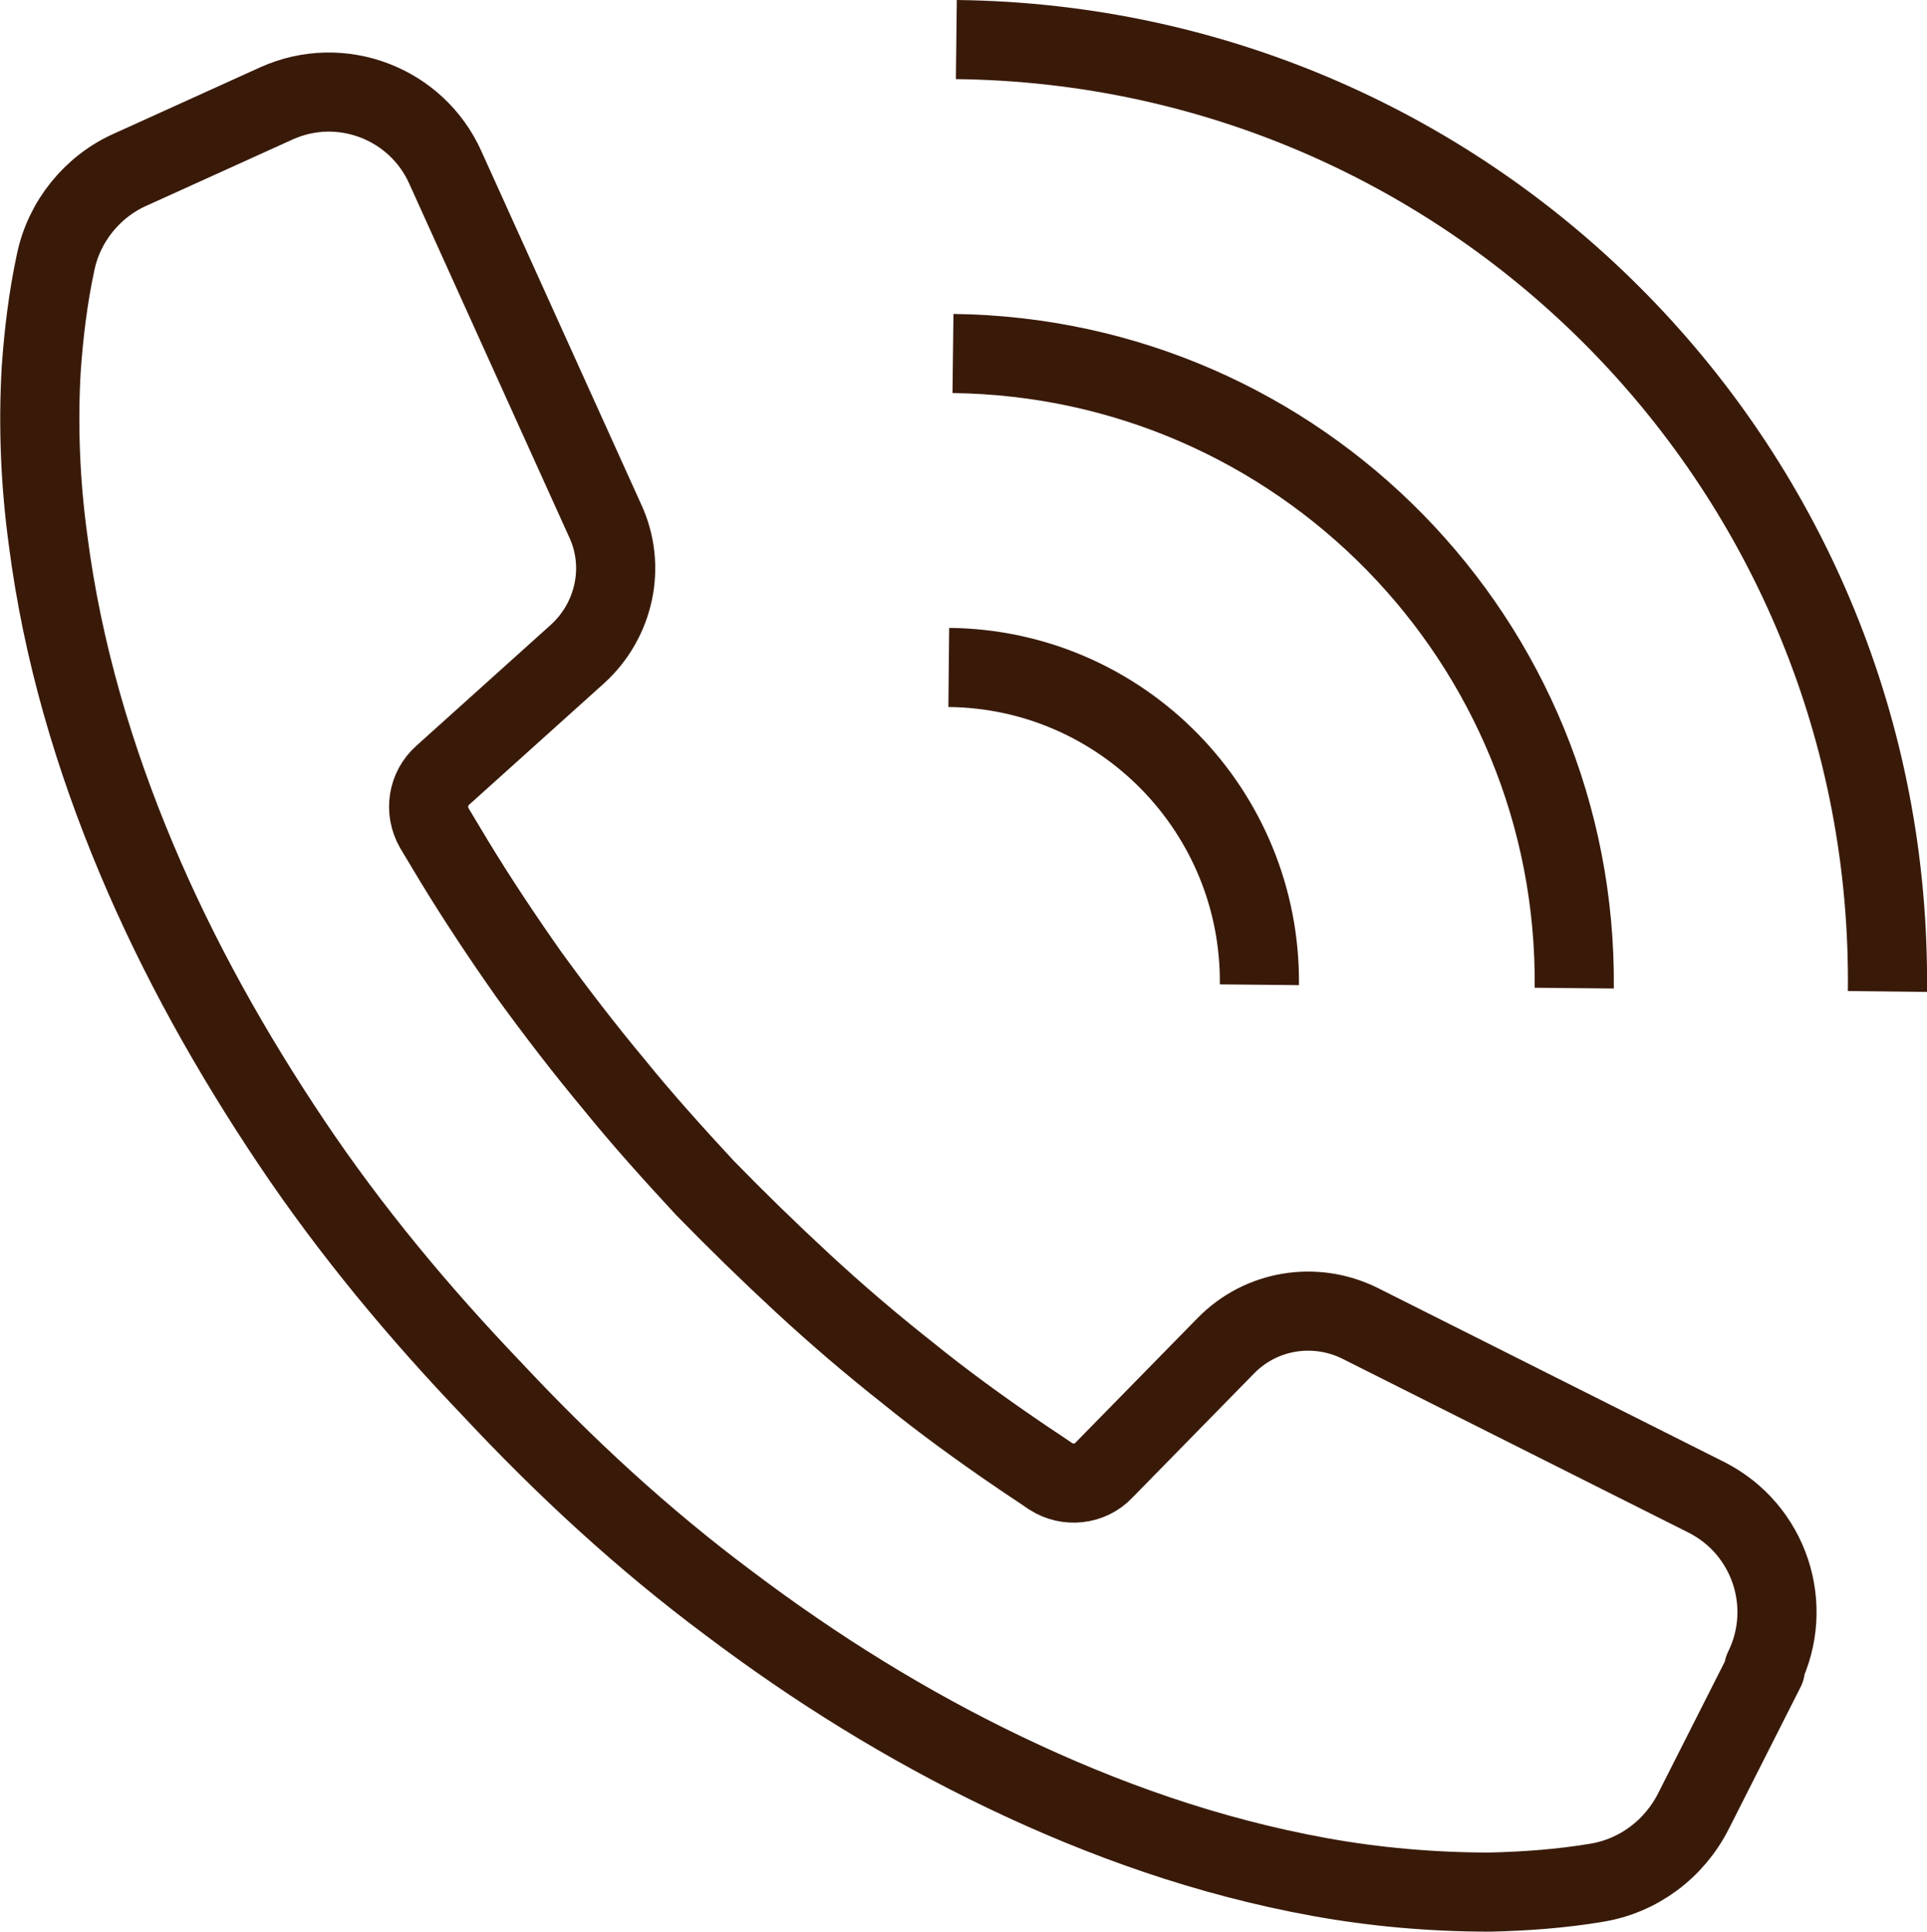
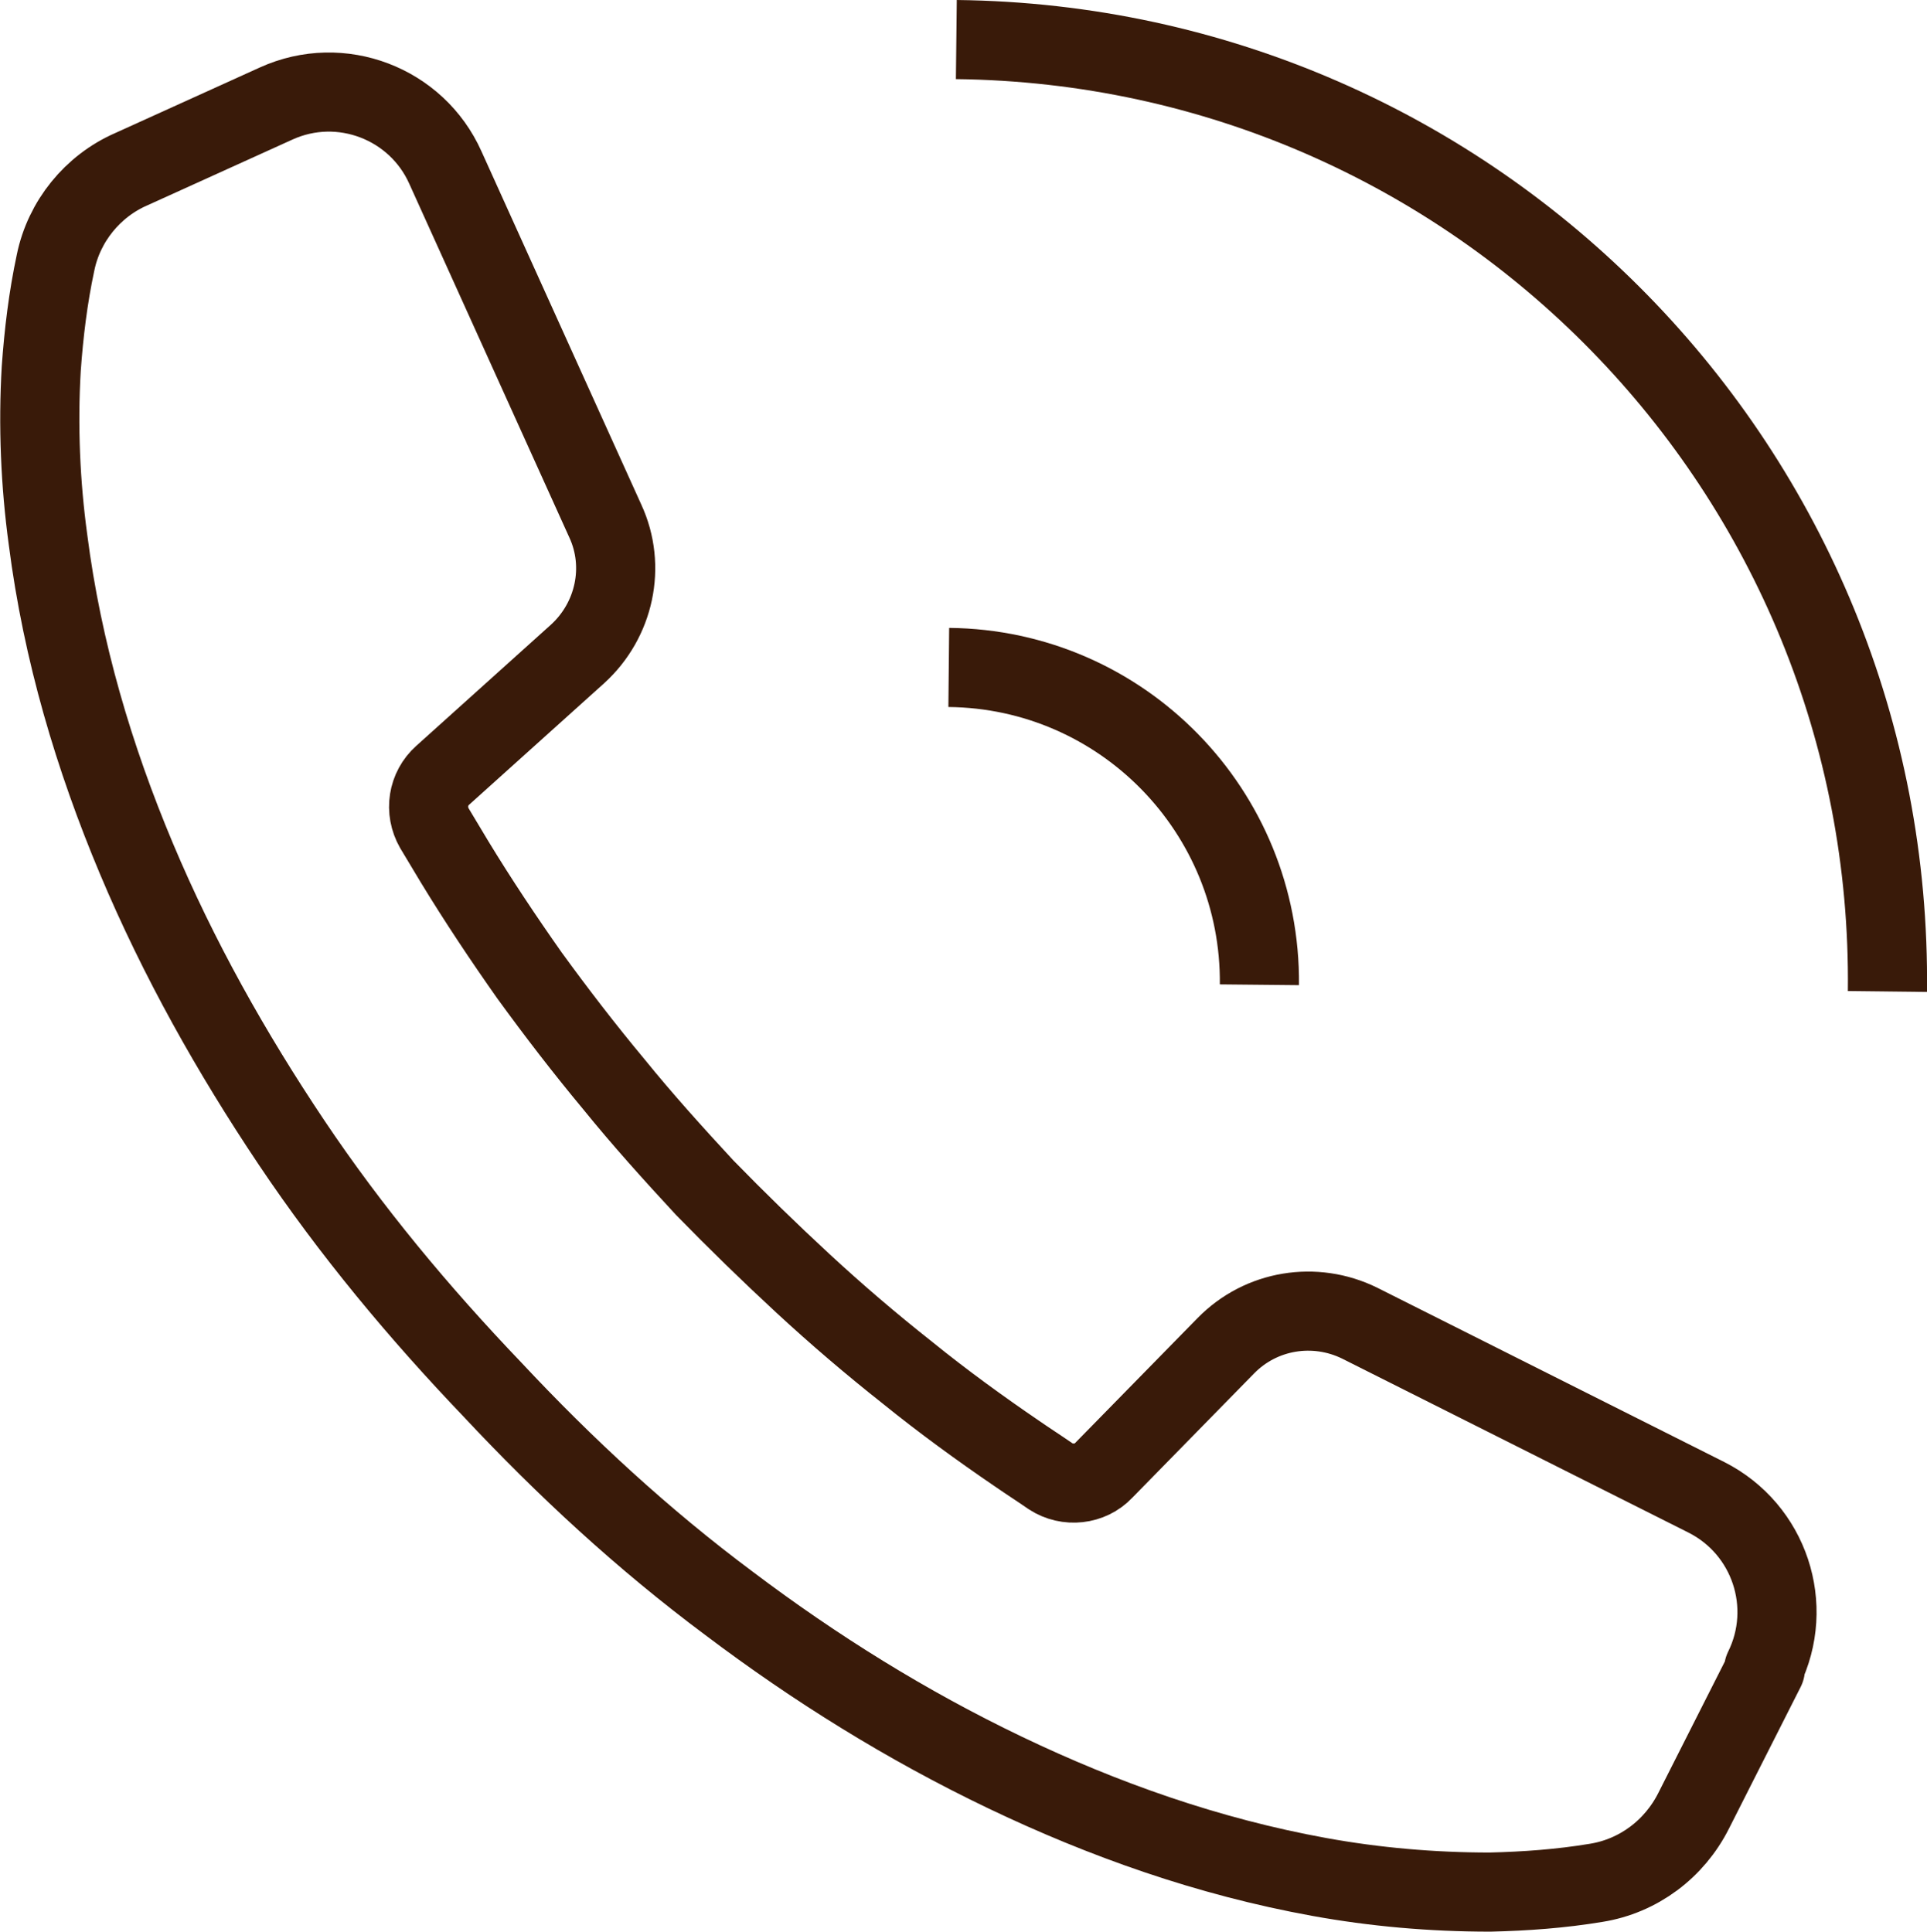
<svg xmlns="http://www.w3.org/2000/svg" id="_レイヤー_2" viewBox="0 0 22.89 22.95">
  <defs>
    <style>.cls-1{stroke-width:.94px;}.cls-1,.cls-2{fill:none;stroke:#391a09;stroke-linejoin:round;}.cls-2{stroke-linecap:round;stroke-width:.94px;}</style>
  </defs>
  <g id="_内容">
    <path class="cls-2" d="M20.97,19.83l-.85,1.68c-.23.46-.66.78-1.16.86-.42.07-.84.1-1.26.11-.69,0-1.37-.06-2.03-.18-1.32-.24-2.56-.68-3.73-1.24-1.17-.56-2.26-1.24-3.28-2.01-1.02-.76-1.95-1.62-2.81-2.54h0s0,0,0,0c0,0,0,0,0,0h0c-.87-.91-1.68-1.88-2.39-2.94-.71-1.06-1.34-2.18-1.84-3.37-.5-1.19-.88-2.46-1.05-3.79-.09-.66-.12-1.35-.08-2.03.03-.42.08-.84.17-1.26.1-.49.44-.91.9-1.11l1.72-.78c.77-.35,1.67,0,2.01.76l1.9,4.2c.25.54.11,1.18-.33,1.58l-1.6,1.44c-.18.16-.22.42-.1.63.08.13.16.27.24.4.28.46.58.91.89,1.35.32.44.65.87,1,1.29.34.42.71.83,1.08,1.23.38.39.77.77,1.17,1.14.4.37.81.72,1.24,1.06.42.34.86.66,1.3.96.13.09.27.18.4.27.2.13.47.1.63-.07l1.45-1.48c.42-.43,1.06-.53,1.59-.27l4.12,2.07c.75.38,1.05,1.29.68,2.04Z" />
    <path class="cls-1" d="M11.36.47c6.18.07,11.13,5.13,11.06,11.31" />
-     <path class="cls-1" d="M11.32,4.2c4.12.05,7.42,3.42,7.38,7.54" />
    <path class="cls-1" d="M11.27,7.93c2.06.02,3.71,1.71,3.69,3.77" />
  </g>
</svg>